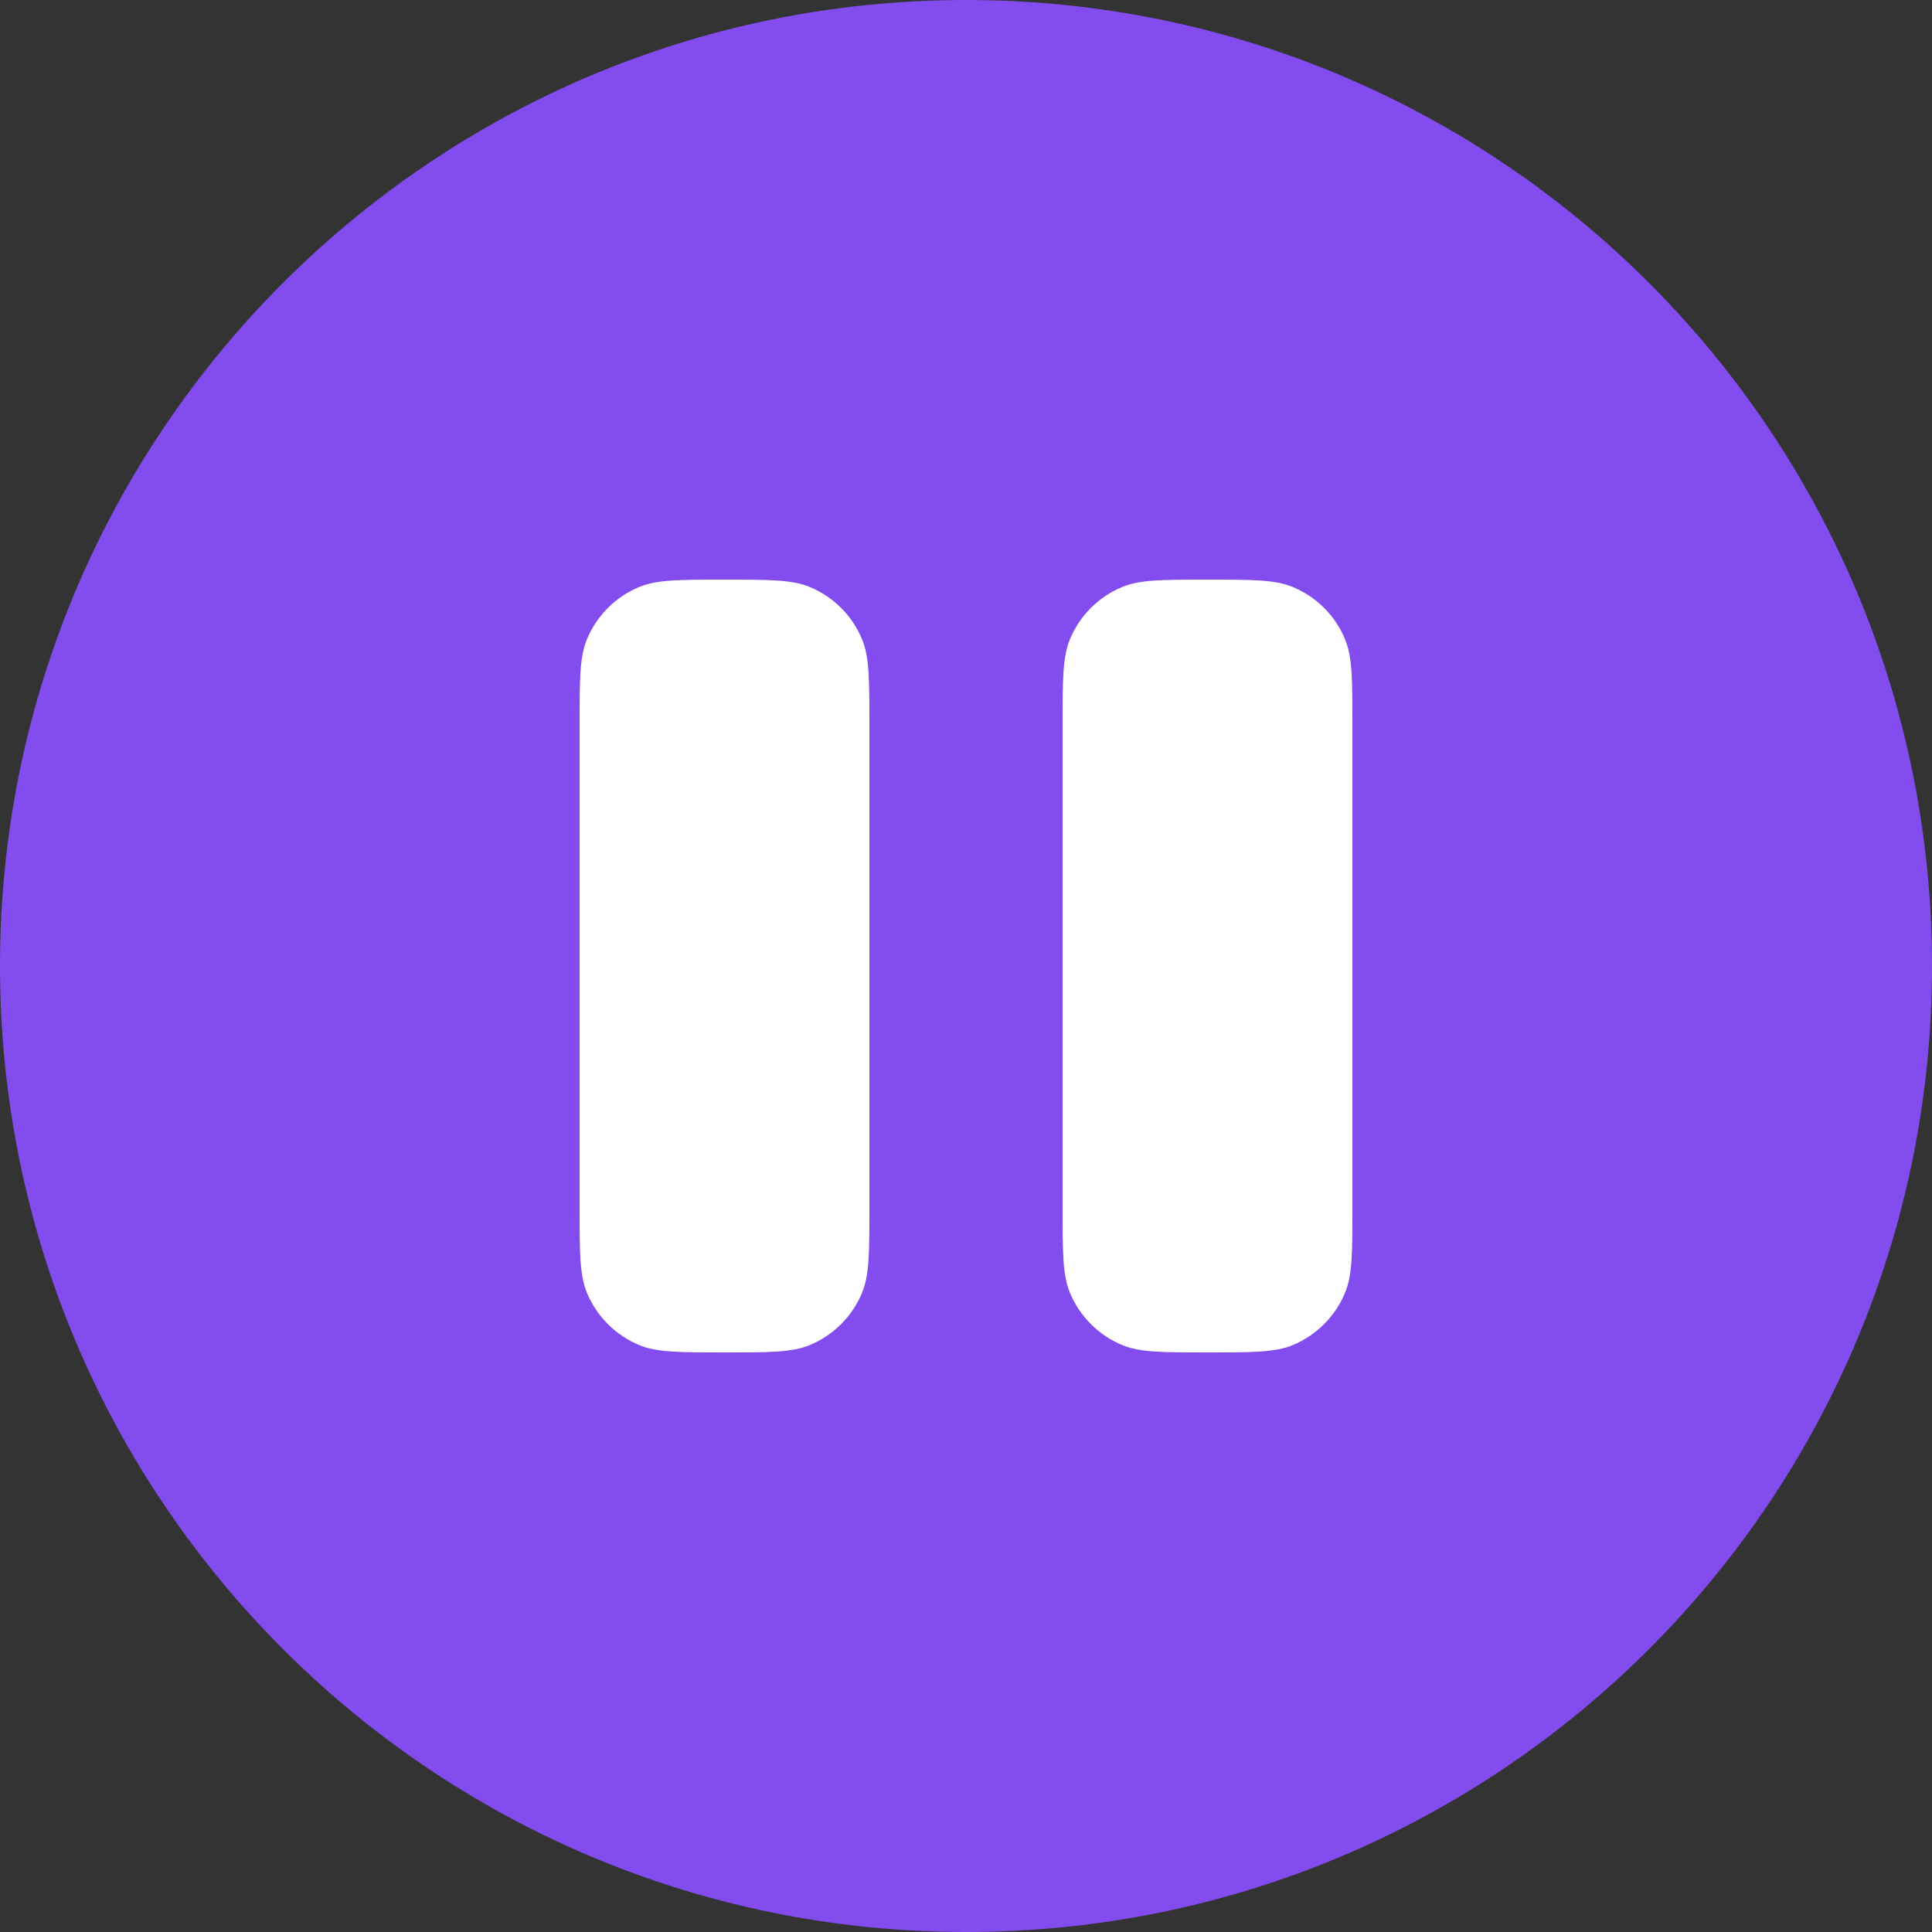
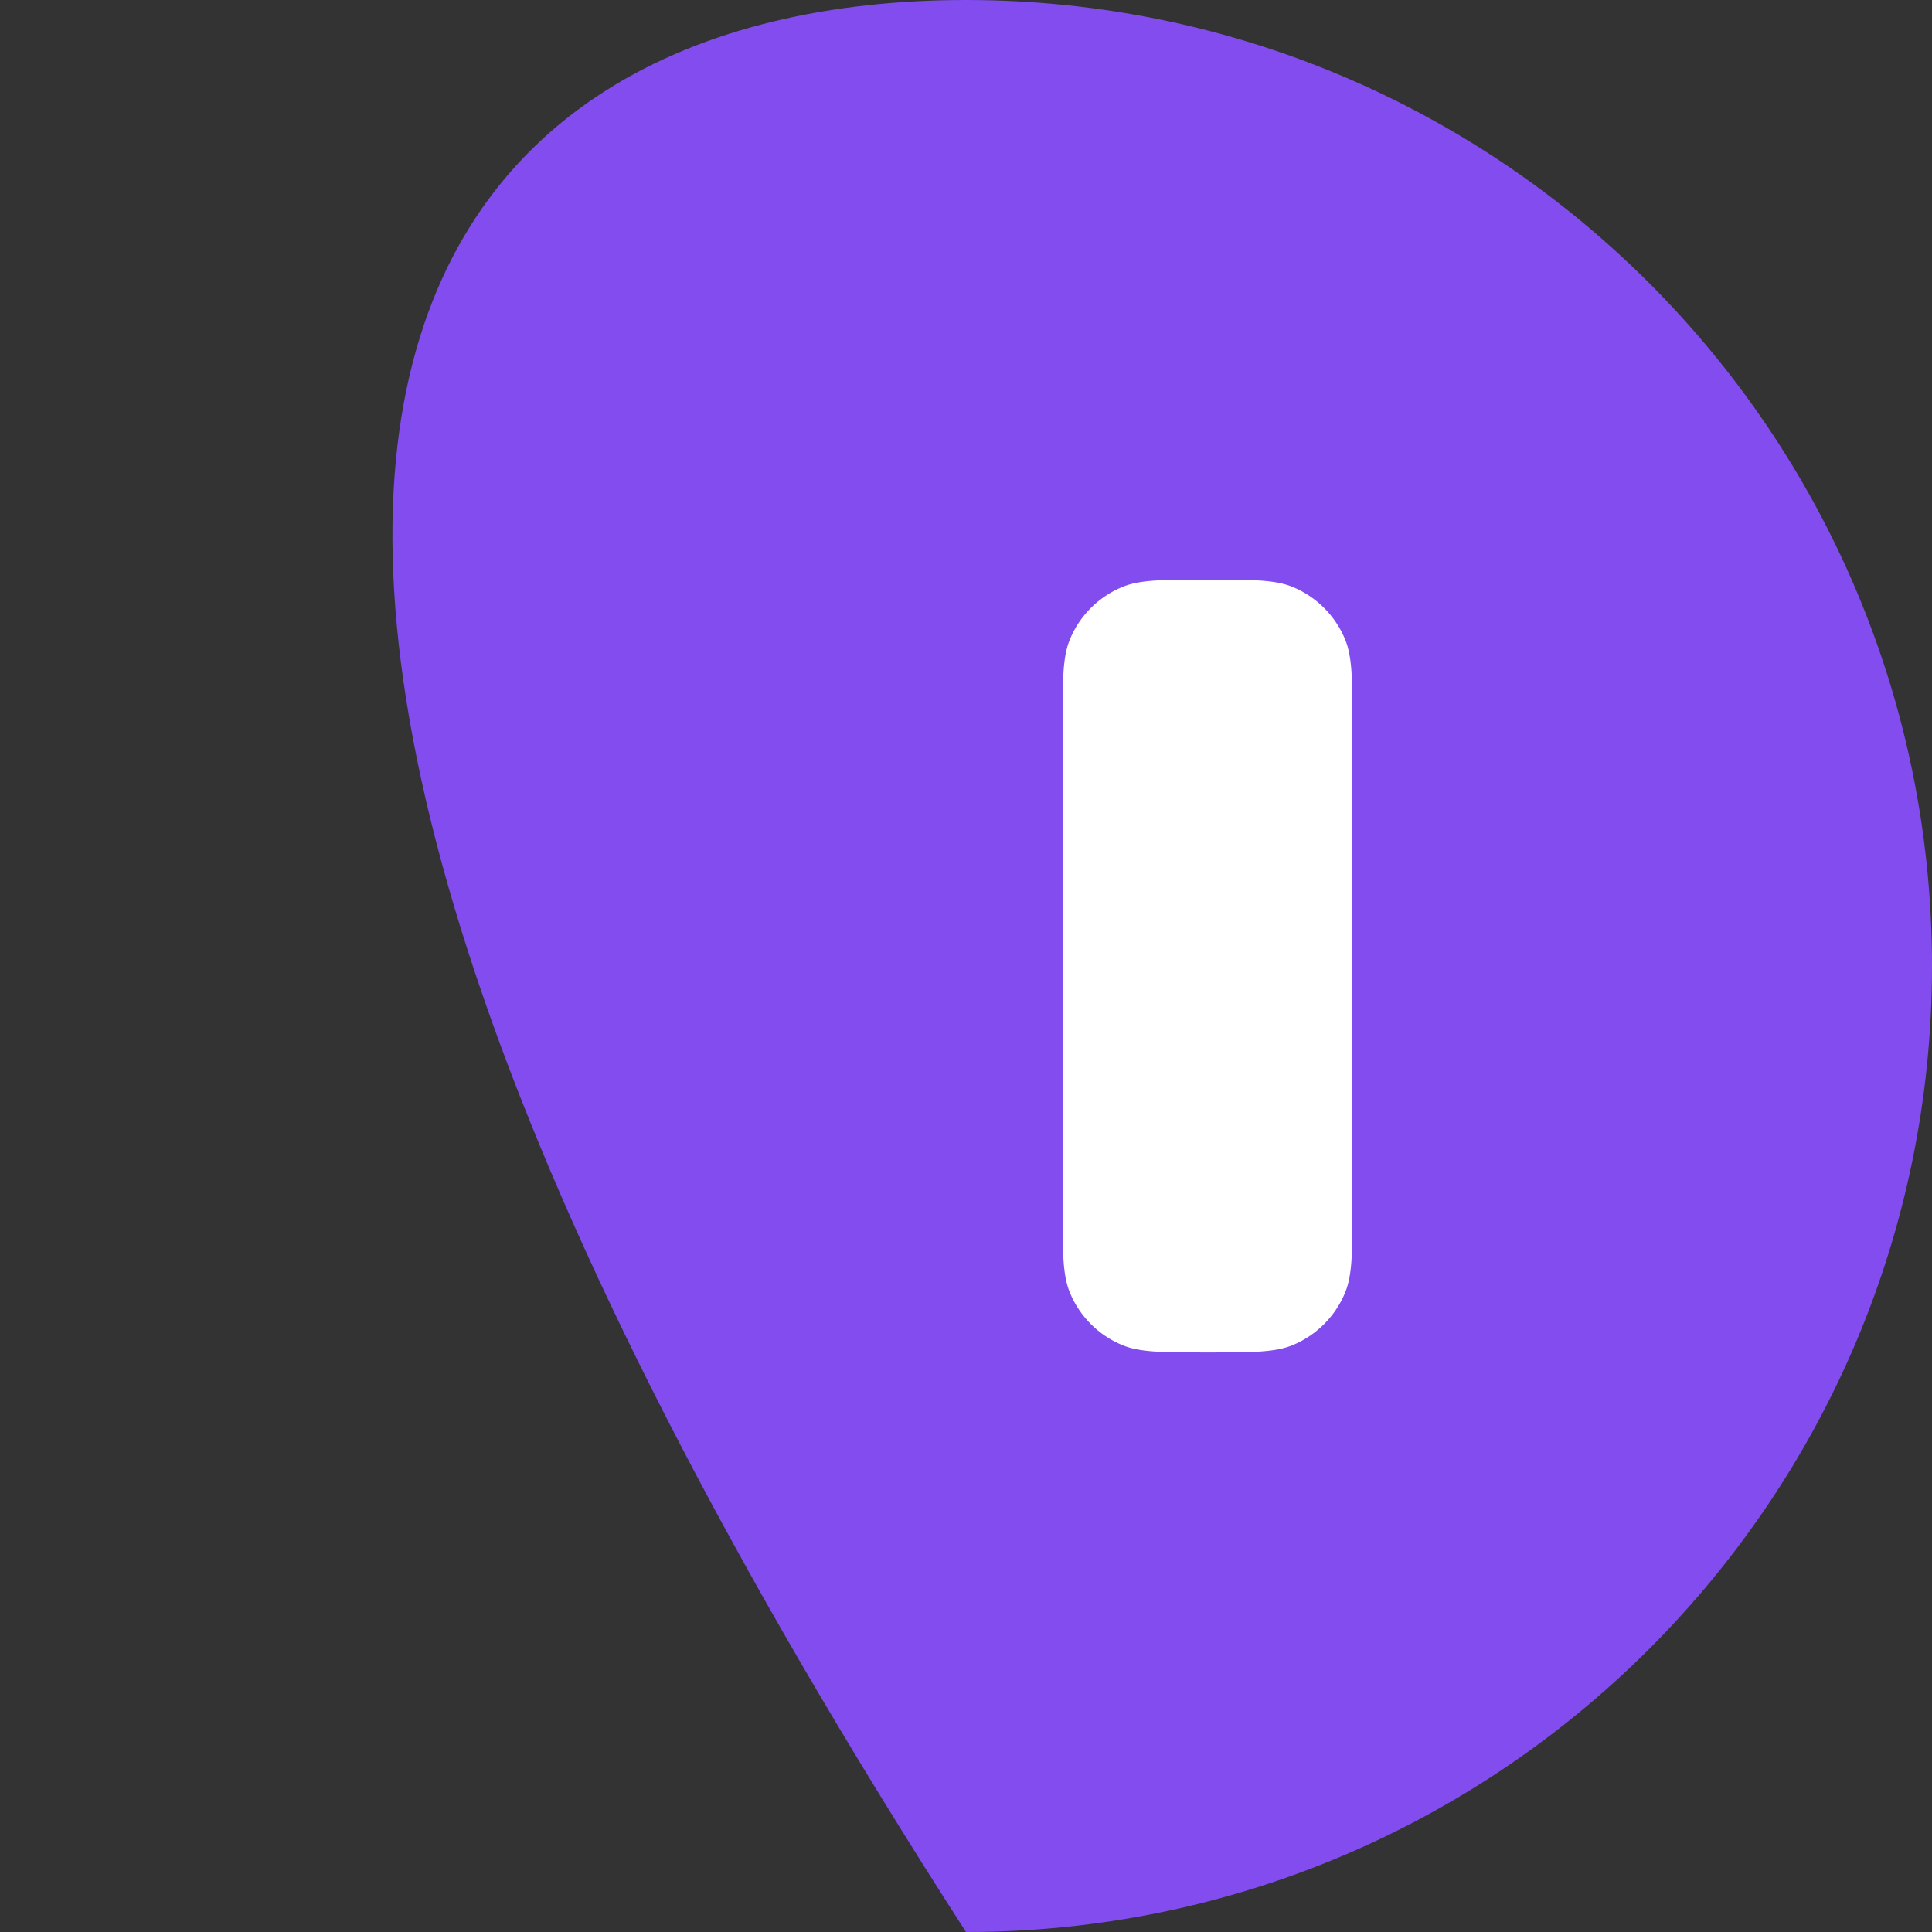
<svg xmlns="http://www.w3.org/2000/svg" width="56" height="56" viewBox="0 0 56 56" fill="none">
  <rect x="0" y="0" width="56" height="56" fill="#333333" stroke="none" />
-   <path d="M56 28C56 43.464 43.464 56 28 56C12.536 56 0 43.464 0 28C0 12.536 12.536 0 28 0C43.464 0 56 12.536 56 28Z" fill="#824CEF" />
-   <path d="M17.013 18.529C16.8 19.044 16.8 19.696 16.8 21.001V35.001C16.8 36.305 16.8 36.958 17.013 37.472C17.297 38.158 17.842 38.703 18.528 38.988C19.043 39.201 19.695 39.201 21 39.201C22.304 39.201 22.957 39.201 23.471 38.988C24.157 38.703 24.703 38.158 24.987 37.472C25.2 36.958 25.2 36.305 25.2 35.001V21.001C25.2 19.696 25.2 19.044 24.987 18.529C24.703 17.843 24.157 17.298 23.471 17.014C22.957 16.801 22.304 16.801 21 16.801C19.695 16.801 19.043 16.801 18.528 17.014C17.842 17.298 17.297 17.843 17.013 18.529Z" fill="white" />
+   <path d="M56 28C56 43.464 43.464 56 28 56C0 12.536 12.536 0 28 0C43.464 0 56 12.536 56 28Z" fill="#824CEF" />
  <path d="M31.013 18.529C30.8 19.044 30.8 19.696 30.8 21.001V35.001C30.8 36.305 30.8 36.958 31.013 37.472C31.297 38.158 31.842 38.703 32.528 38.988C33.043 39.201 33.695 39.201 35 39.201C36.304 39.201 36.957 39.201 37.471 38.988C38.157 38.703 38.703 38.158 38.987 37.472C39.2 36.958 39.2 36.305 39.2 35.001V21.001C39.2 19.696 39.2 19.044 38.987 18.529C38.703 17.843 38.157 17.298 37.471 17.014C36.957 16.801 36.304 16.801 35 16.801C33.695 16.801 33.043 16.801 32.528 17.014C31.842 17.298 31.297 17.843 31.013 18.529Z" fill="white" />
</svg>